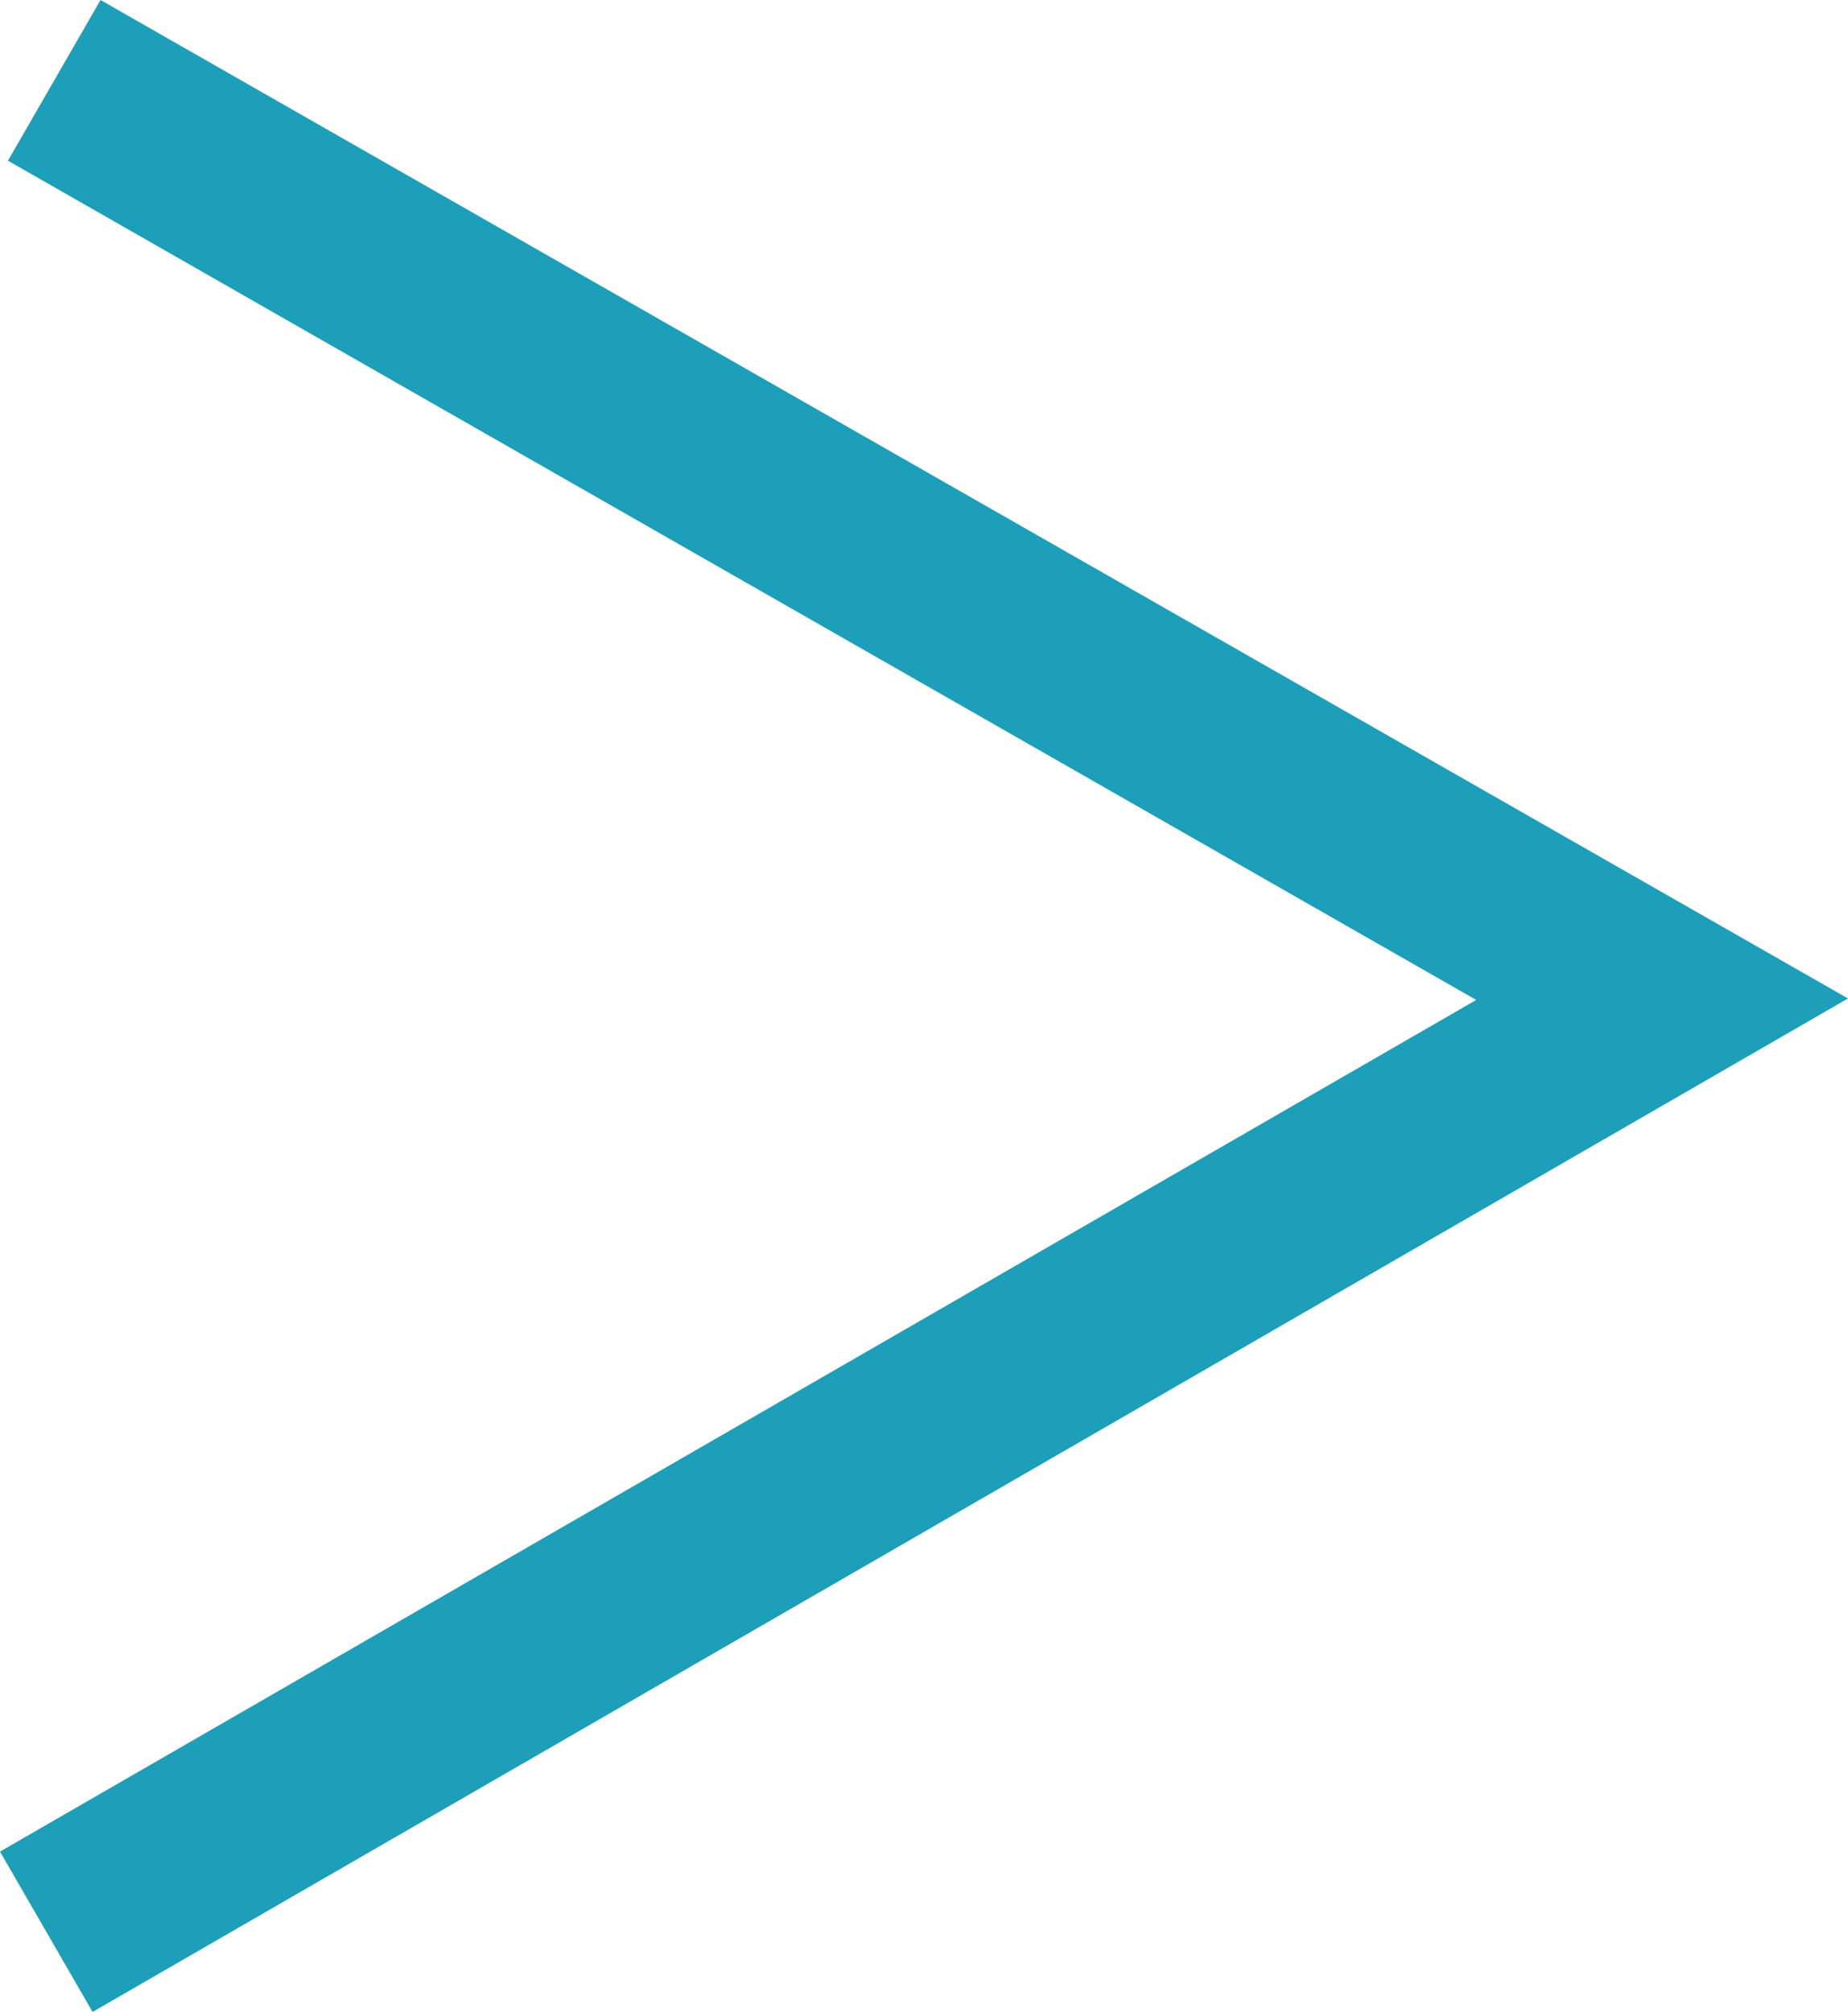
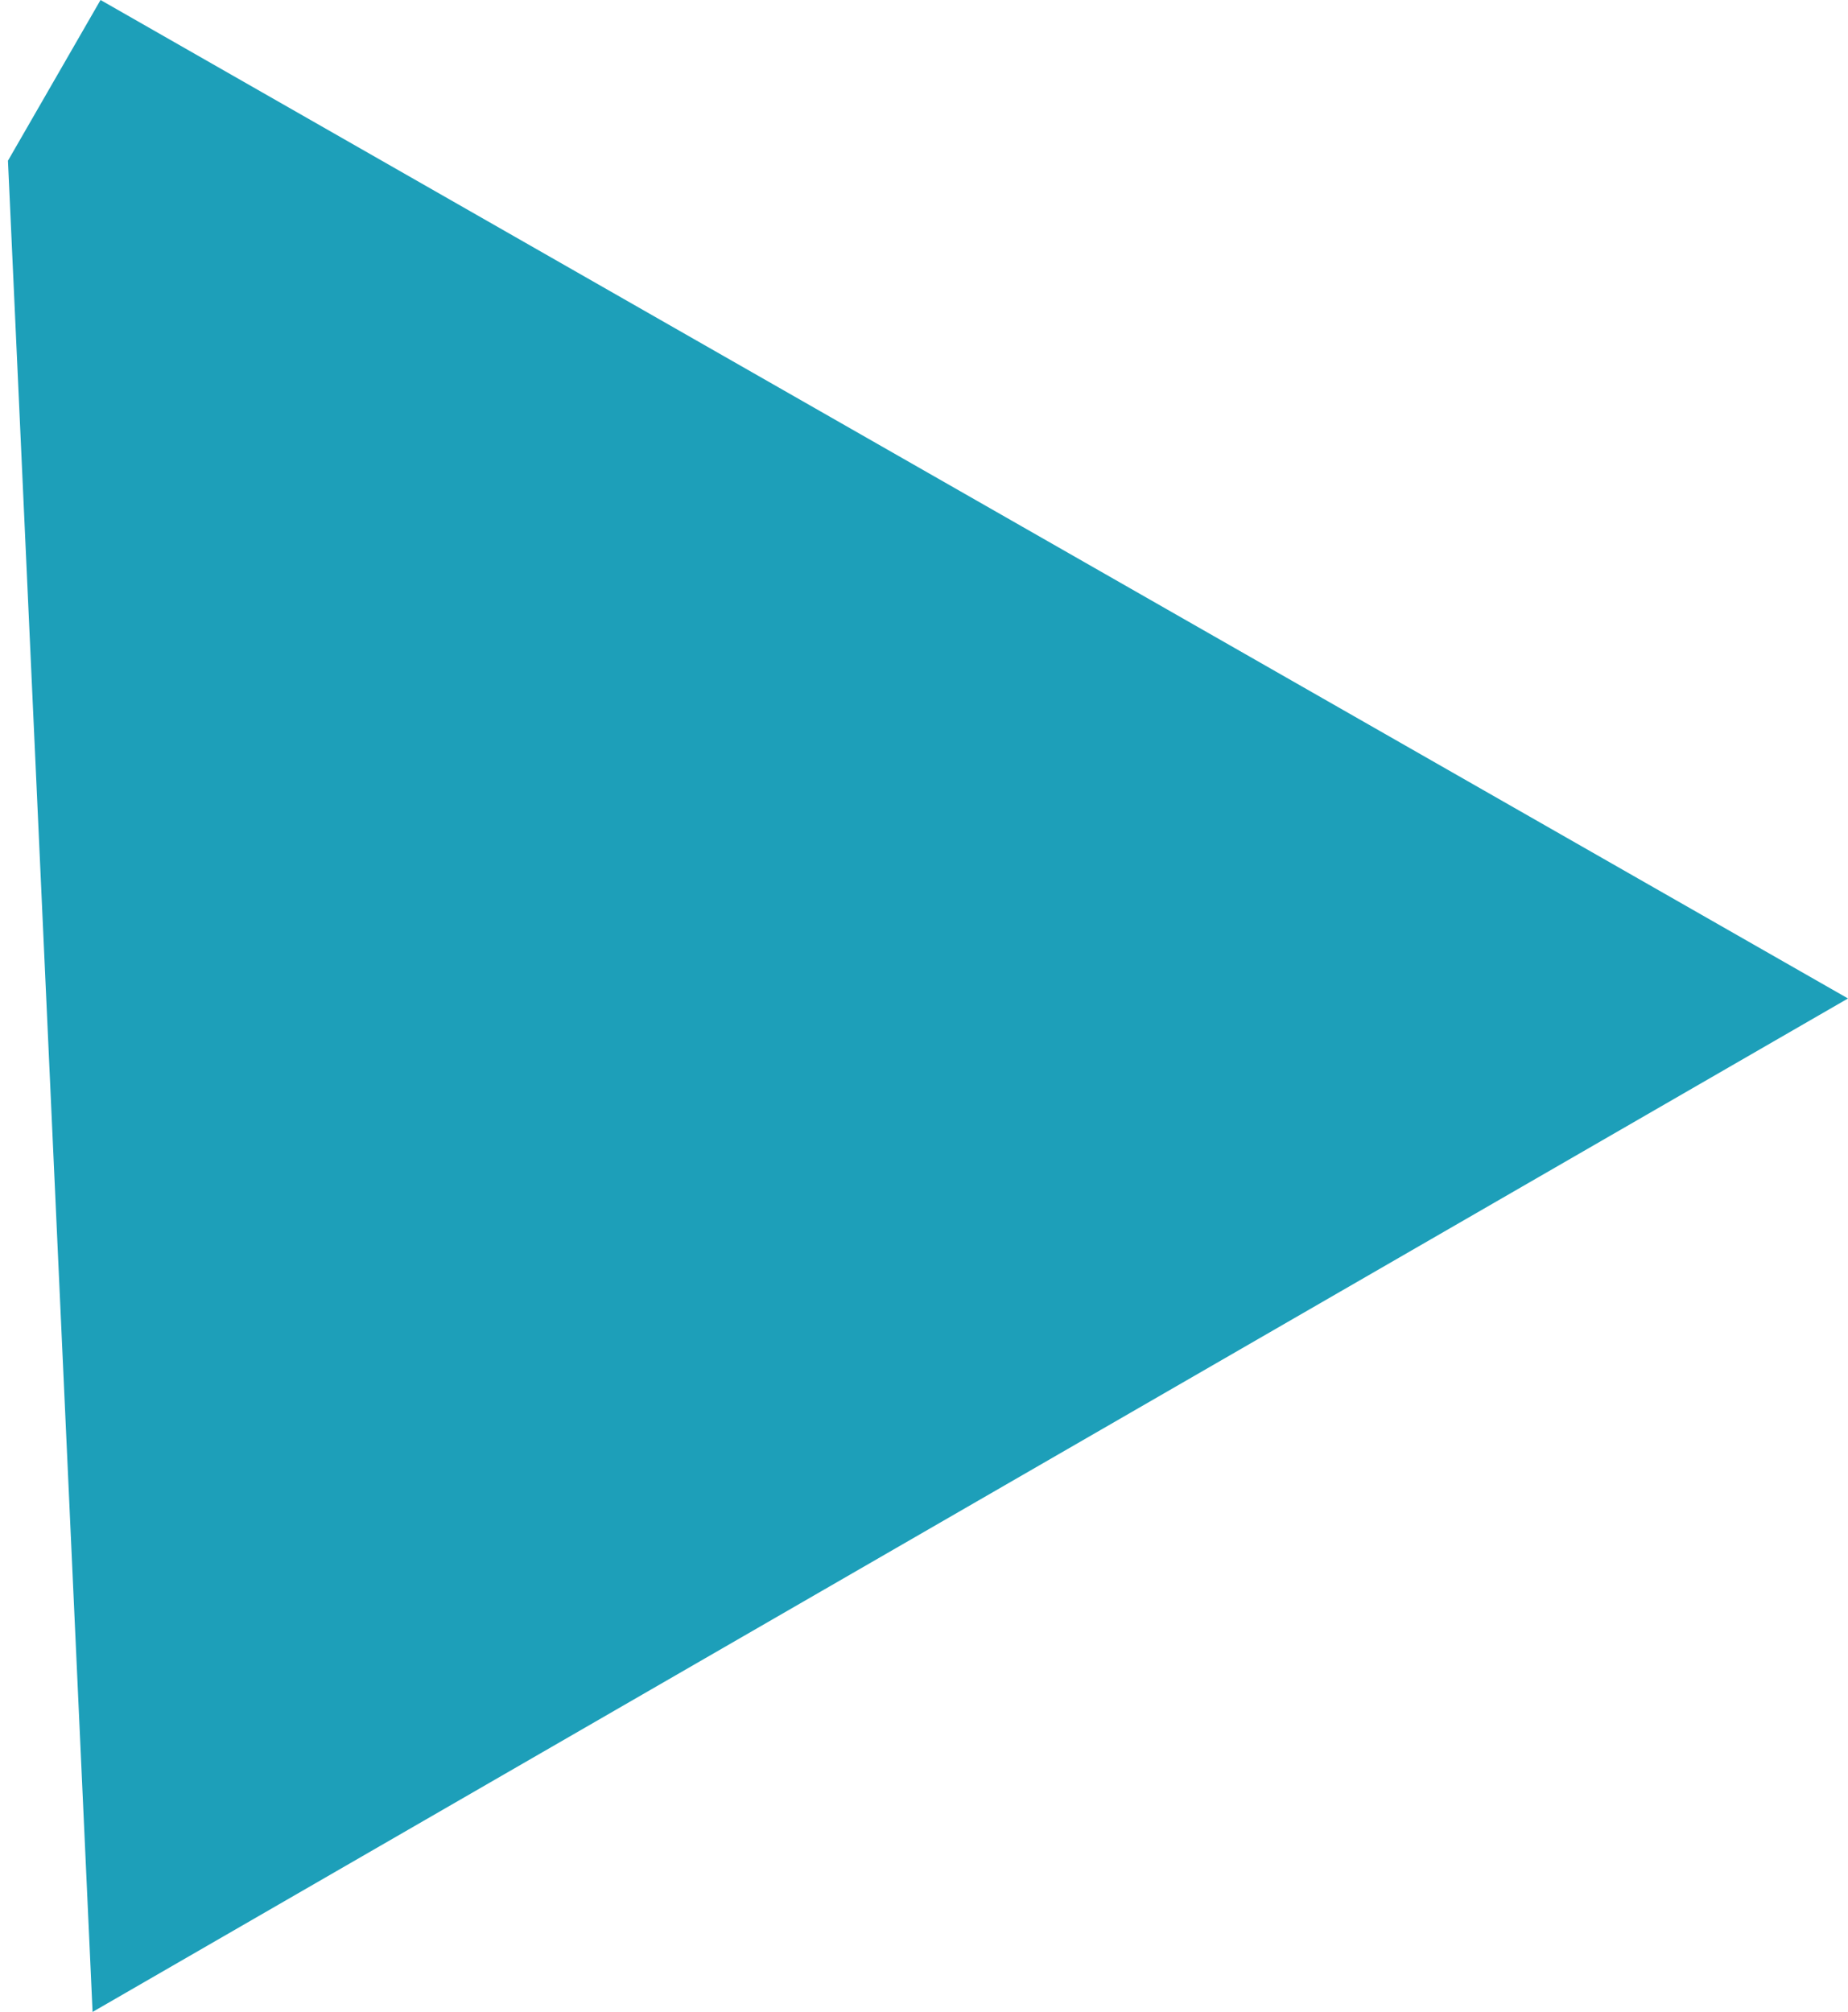
<svg xmlns="http://www.w3.org/2000/svg" width="9.981" height="10.867" viewBox="0 0 9.981 10.867">
-   <path d="M6.157,11.639l-.5-.866,7.973-4.6L5.7,1.64,6.2.772l9.438,5.393Z" transform="translate(-5.657 -0.772)" fill="#1d9fb9" />
+   <path d="M6.157,11.639L5.7,1.64,6.2.772l9.438,5.393Z" transform="translate(-5.657 -0.772)" fill="#1d9fb9" />
</svg>